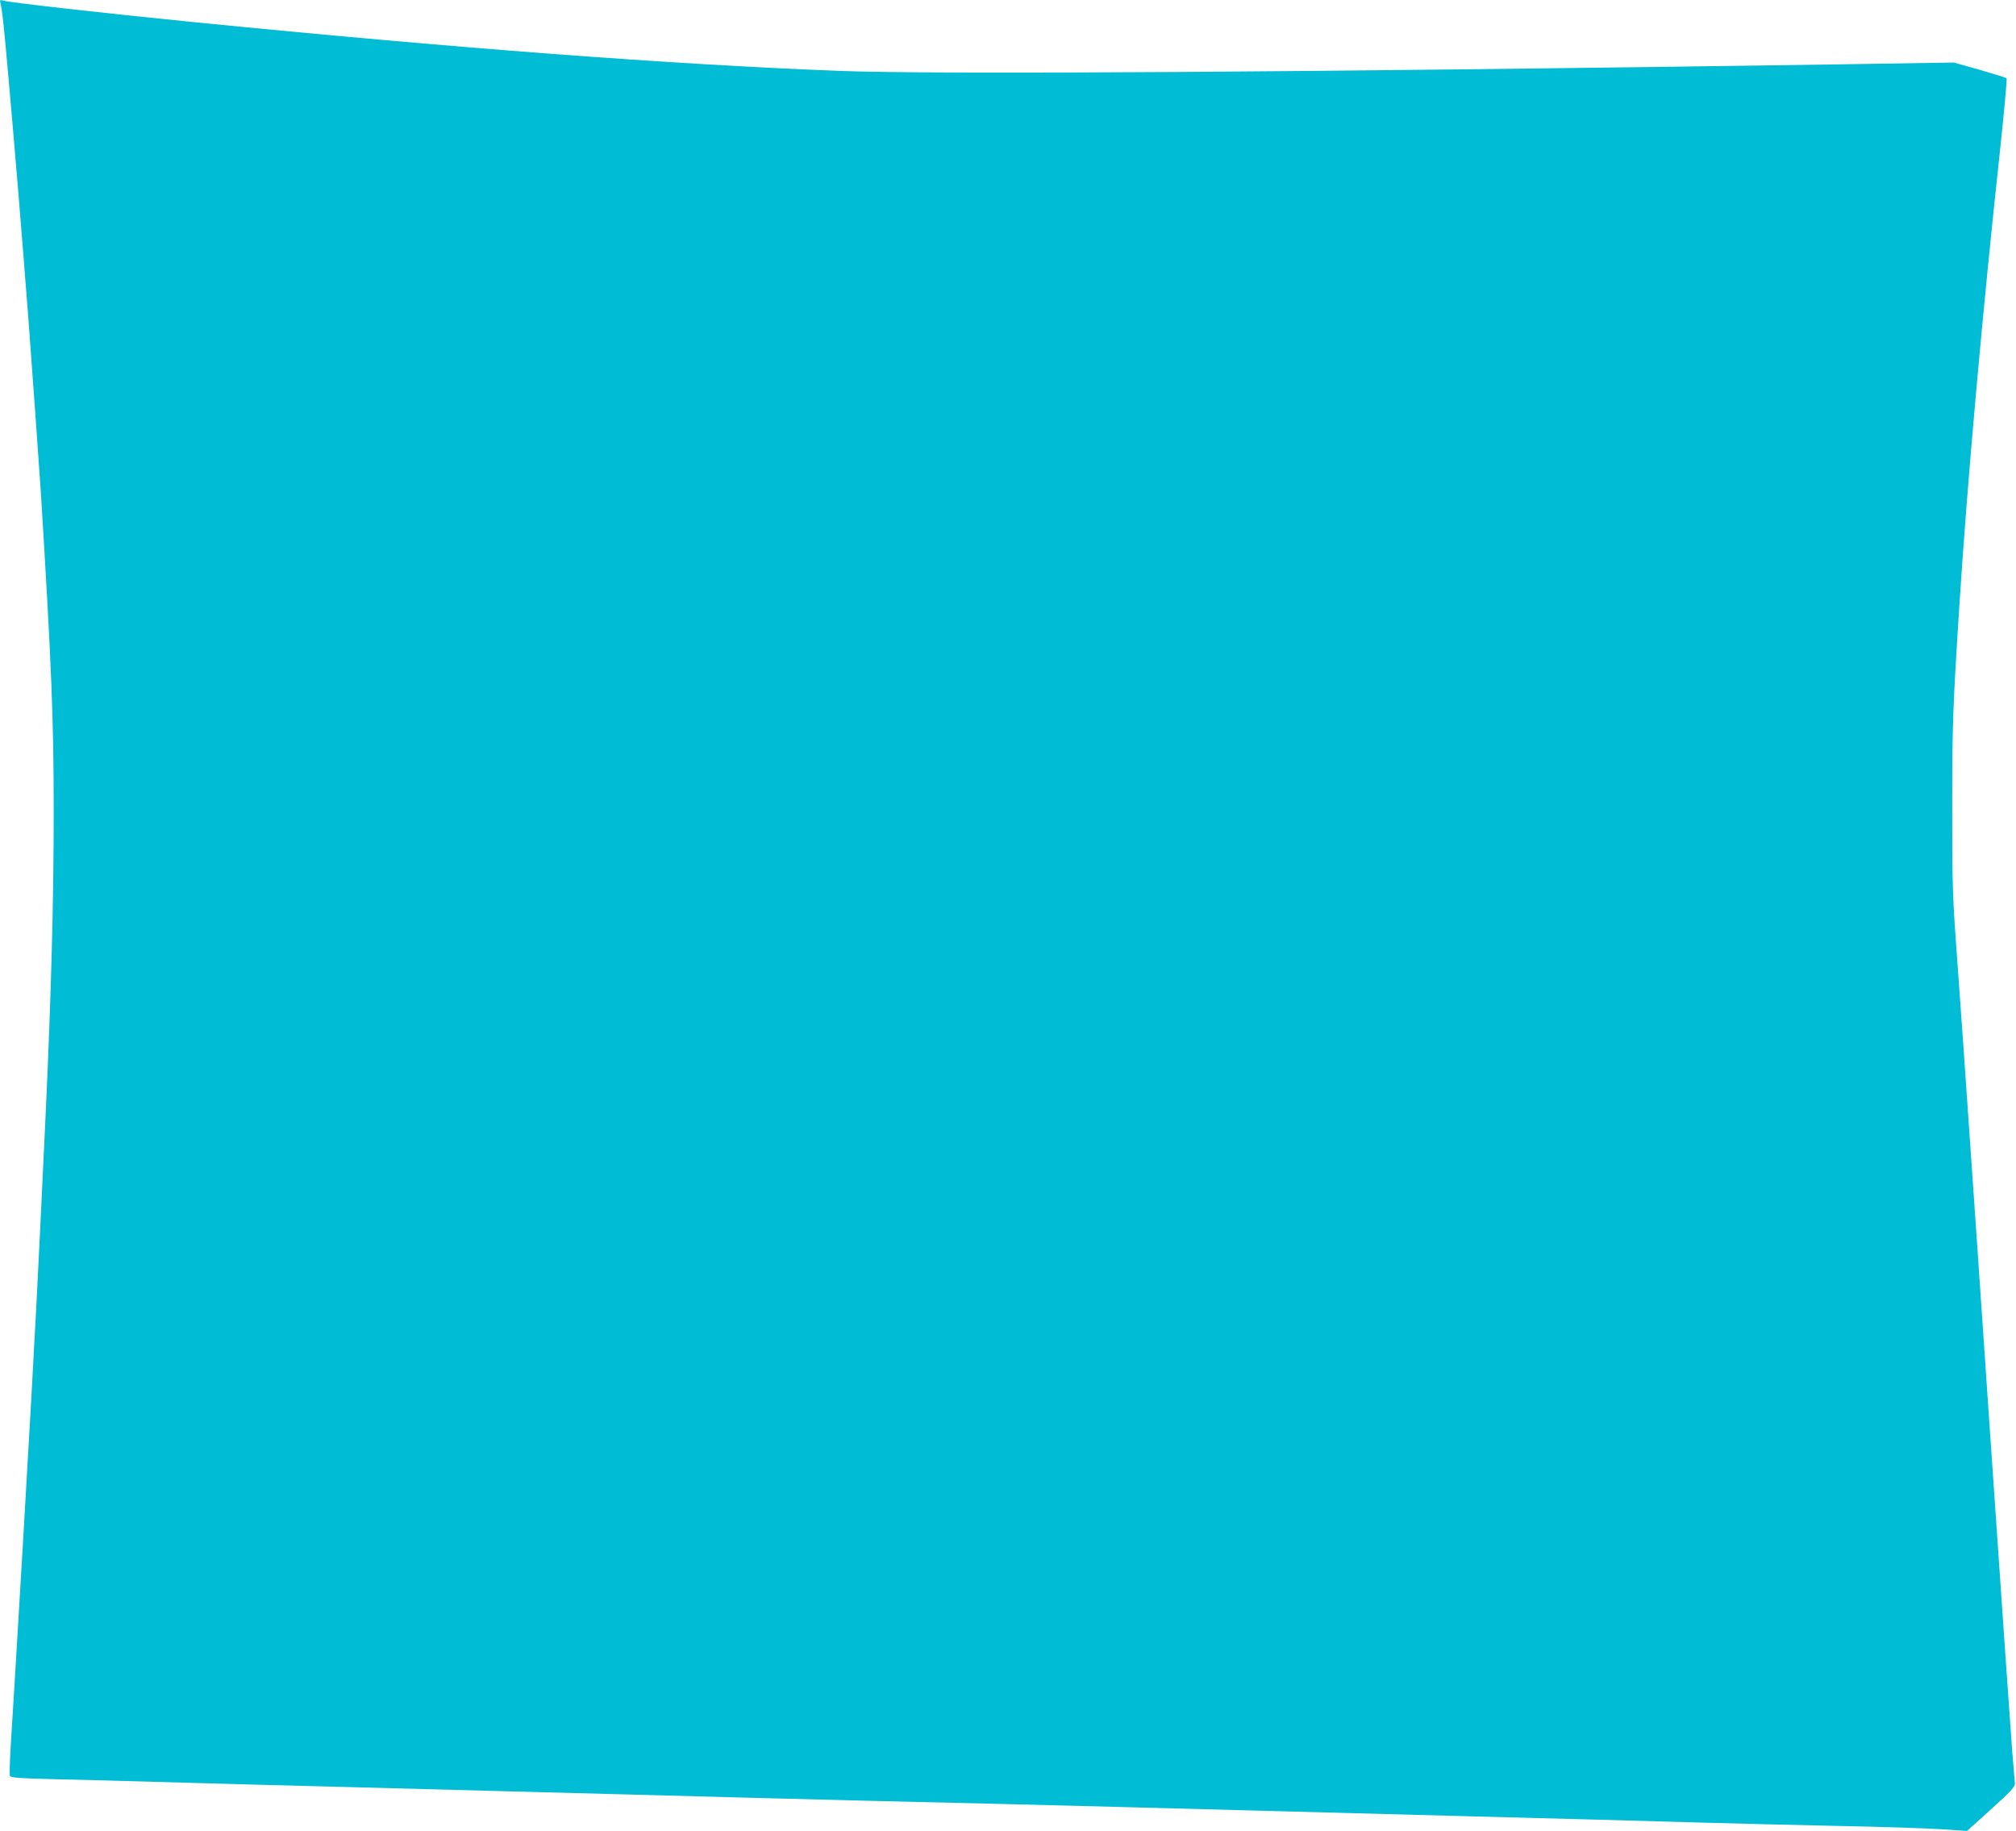
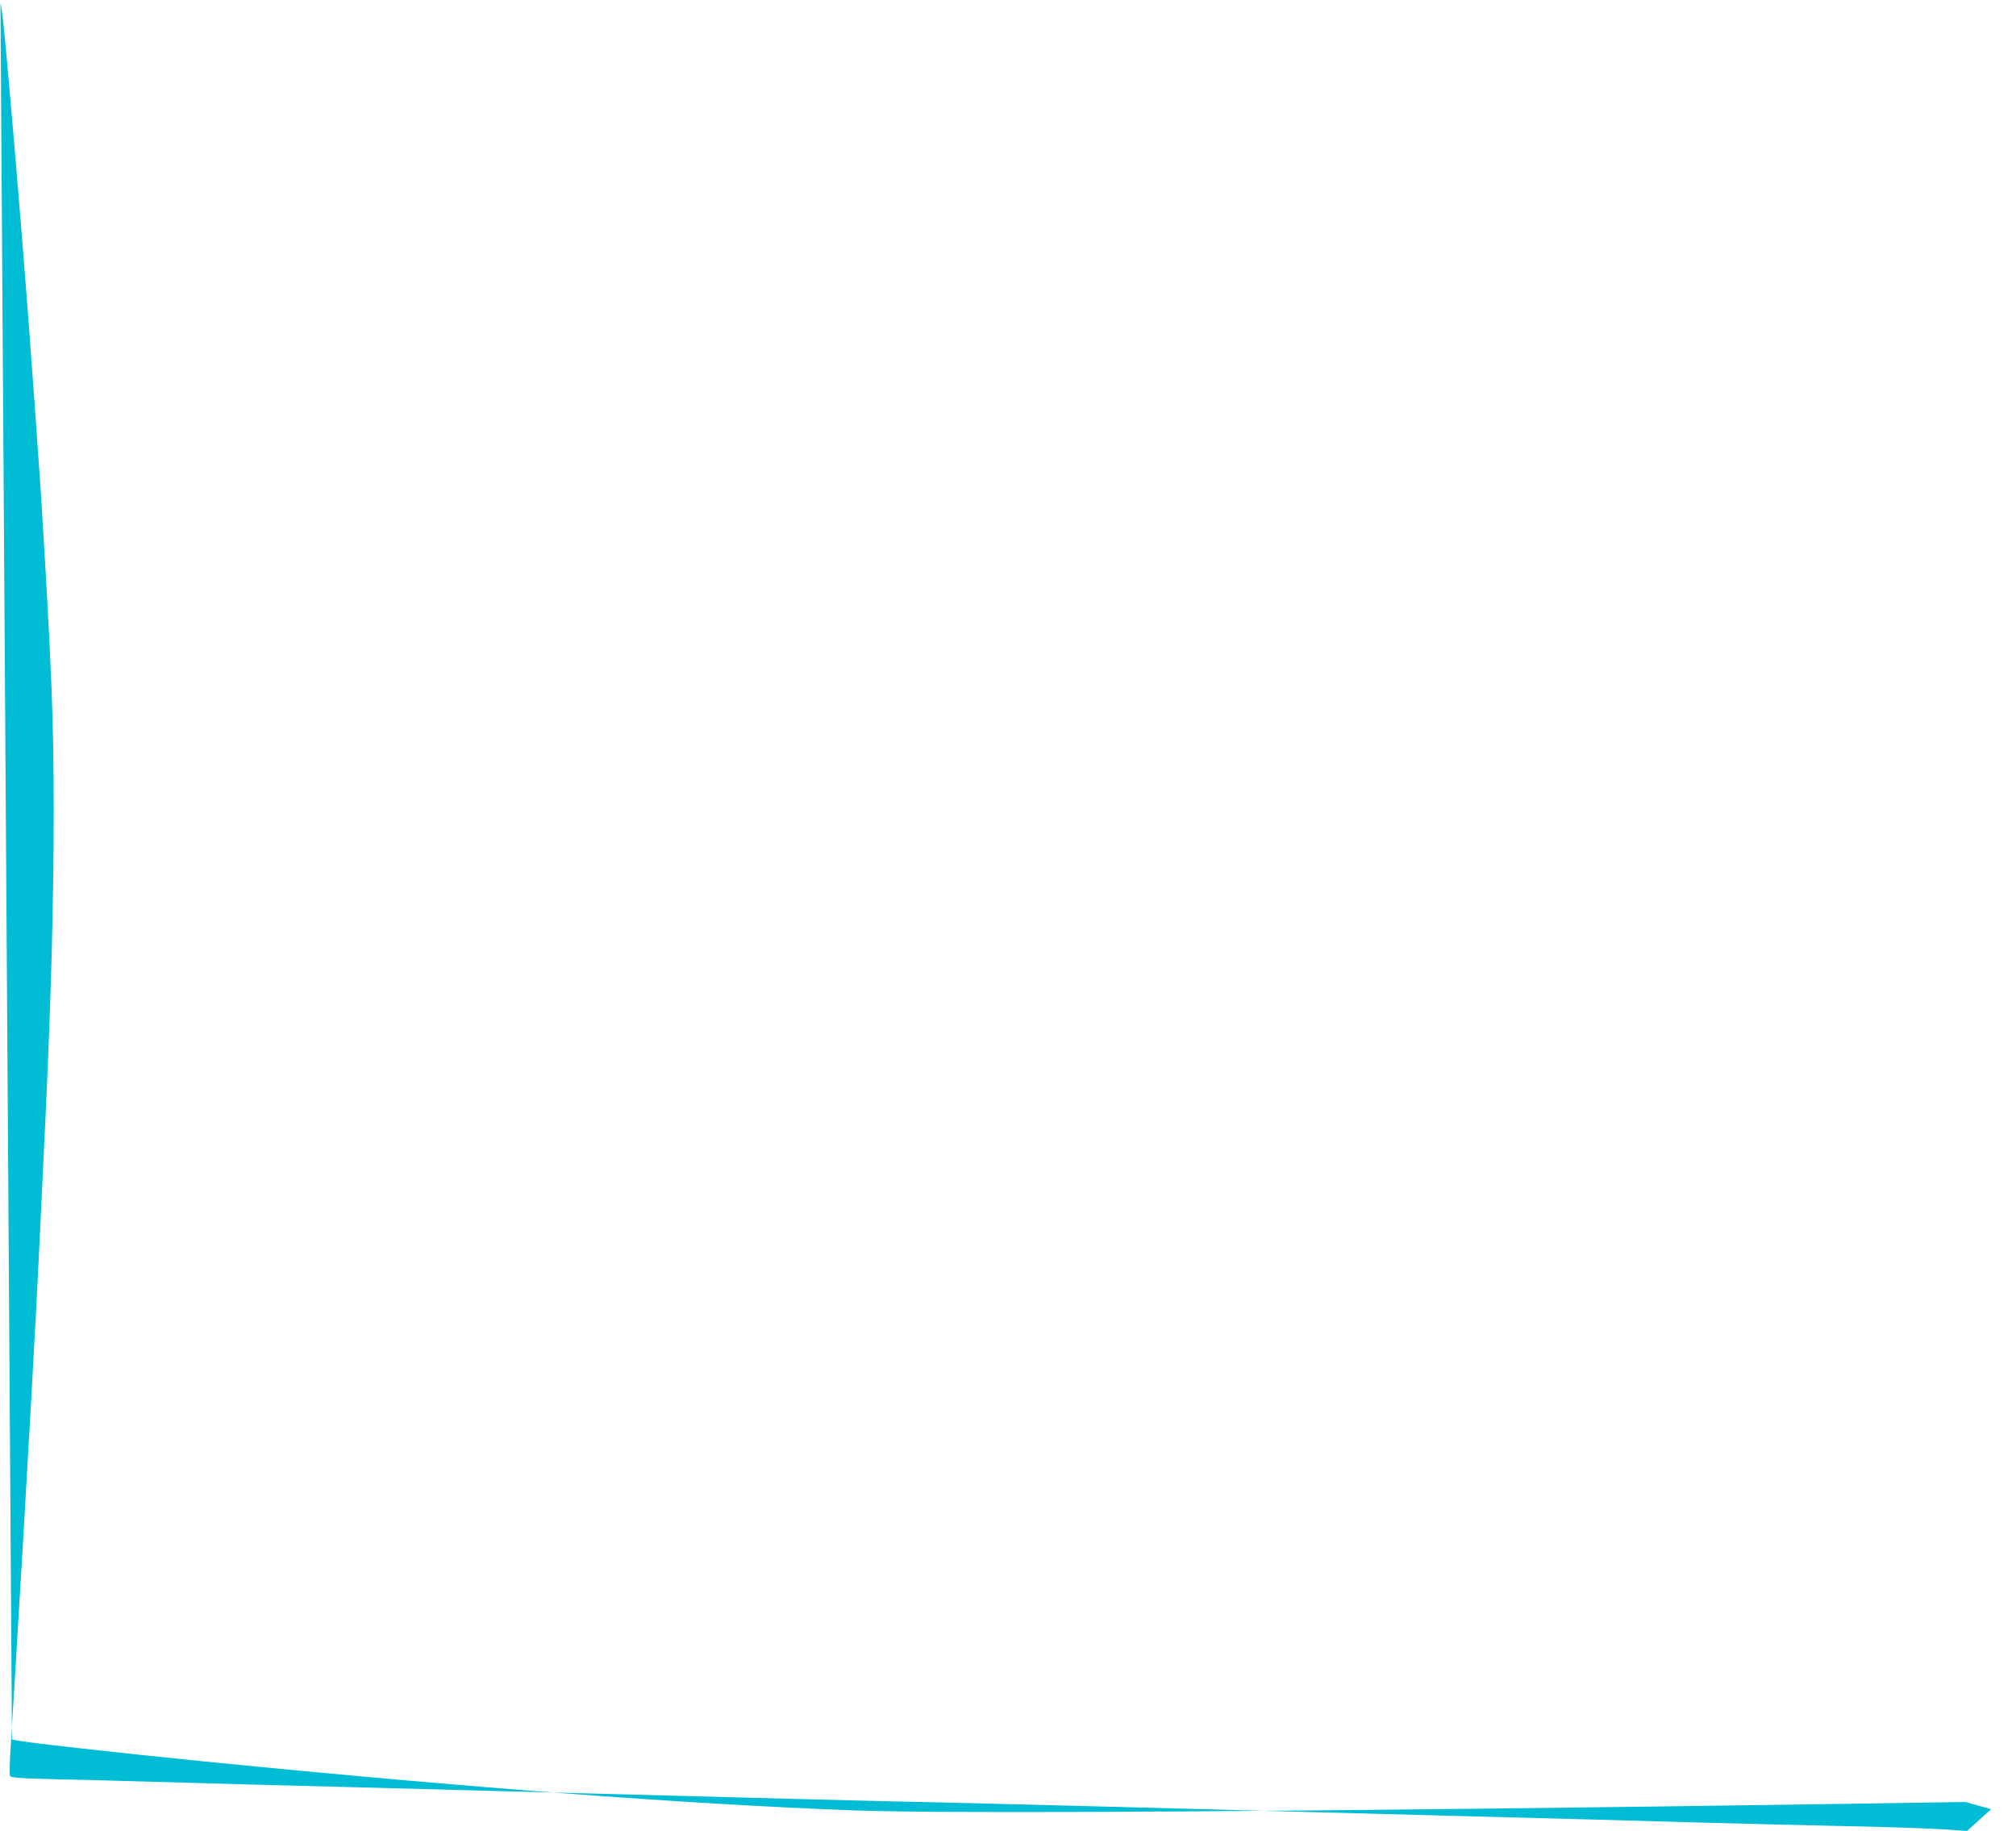
<svg xmlns="http://www.w3.org/2000/svg" version="1.0" width="1280pt" height="1162pt" viewBox="0 0 1280 1162" preserveAspectRatio="xMidYMid meet">
  <g transform="translate(0,1162) scale(0.1,-0.1)" fill="#00bcd4" stroke="none">
-     <path d="M3 11599 c12 -52 18 -106 47 -429 47 -526 85 -990 130 -1570 19 -251 70 -959 80 -1115 67 -1088 81 -1426 81 -2020 0 -557 -16 -1159 -51 -1915 -23 -492 -51 -1067 -60 -1235 -6 -99 -19 -346 -30 -550 -25 -445 -85 -1471 -105 -1790 -8 -126 -20 -316 -26 -421 -7 -106 -9 -198 -6 -206 4 -12 55 -16 299 -22 161 -3 435 -11 608 -16 173 -5 497 -14 720 -20 382 -10 630 -16 1515 -40 204 -5 546 -14 760 -20 215 -6 550 -15 745 -20 410 -11 998 -26 1620 -40 239 -6 593 -15 785 -20 193 -5 530 -14 750 -20 376 -10 600 -16 1503 -40 202 -5 543 -14 757 -20 215 -6 536 -15 715 -20 179 -5 548 -14 820 -20 272 -5 570 -15 662 -21 l167 -11 153 138 c126 114 153 143 151 164 -1 14 -9 111 -18 215 -8 105 -69 978 -135 1940 -66 963 -124 1813 -130 1890 -5 77 -14 206 -20 288 -18 260 -29 423 -62 877 -31 421 -33 474 -33 985 0 533 4 637 46 1290 49 769 148 1874 258 2885 26 245 45 449 41 453 -4 4 -81 28 -171 54 l-164 46 -760 -12 c-3282 -49 -5692 -65 -6315 -41 -1068 41 -2423 143 -4105 310 -560 56 -1168 124 -1204 136 -22 6 -23 5 -18 -17z" />
+     <path d="M3 11599 c12 -52 18 -106 47 -429 47 -526 85 -990 130 -1570 19 -251 70 -959 80 -1115 67 -1088 81 -1426 81 -2020 0 -557 -16 -1159 -51 -1915 -23 -492 -51 -1067 -60 -1235 -6 -99 -19 -346 -30 -550 -25 -445 -85 -1471 -105 -1790 -8 -126 -20 -316 -26 -421 -7 -106 -9 -198 -6 -206 4 -12 55 -16 299 -22 161 -3 435 -11 608 -16 173 -5 497 -14 720 -20 382 -10 630 -16 1515 -40 204 -5 546 -14 760 -20 215 -6 550 -15 745 -20 410 -11 998 -26 1620 -40 239 -6 593 -15 785 -20 193 -5 530 -14 750 -20 376 -10 600 -16 1503 -40 202 -5 543 -14 757 -20 215 -6 536 -15 715 -20 179 -5 548 -14 820 -20 272 -5 570 -15 662 -21 l167 -11 153 138 l-164 46 -760 -12 c-3282 -49 -5692 -65 -6315 -41 -1068 41 -2423 143 -4105 310 -560 56 -1168 124 -1204 136 -22 6 -23 5 -18 -17z" />
  </g>
</svg>